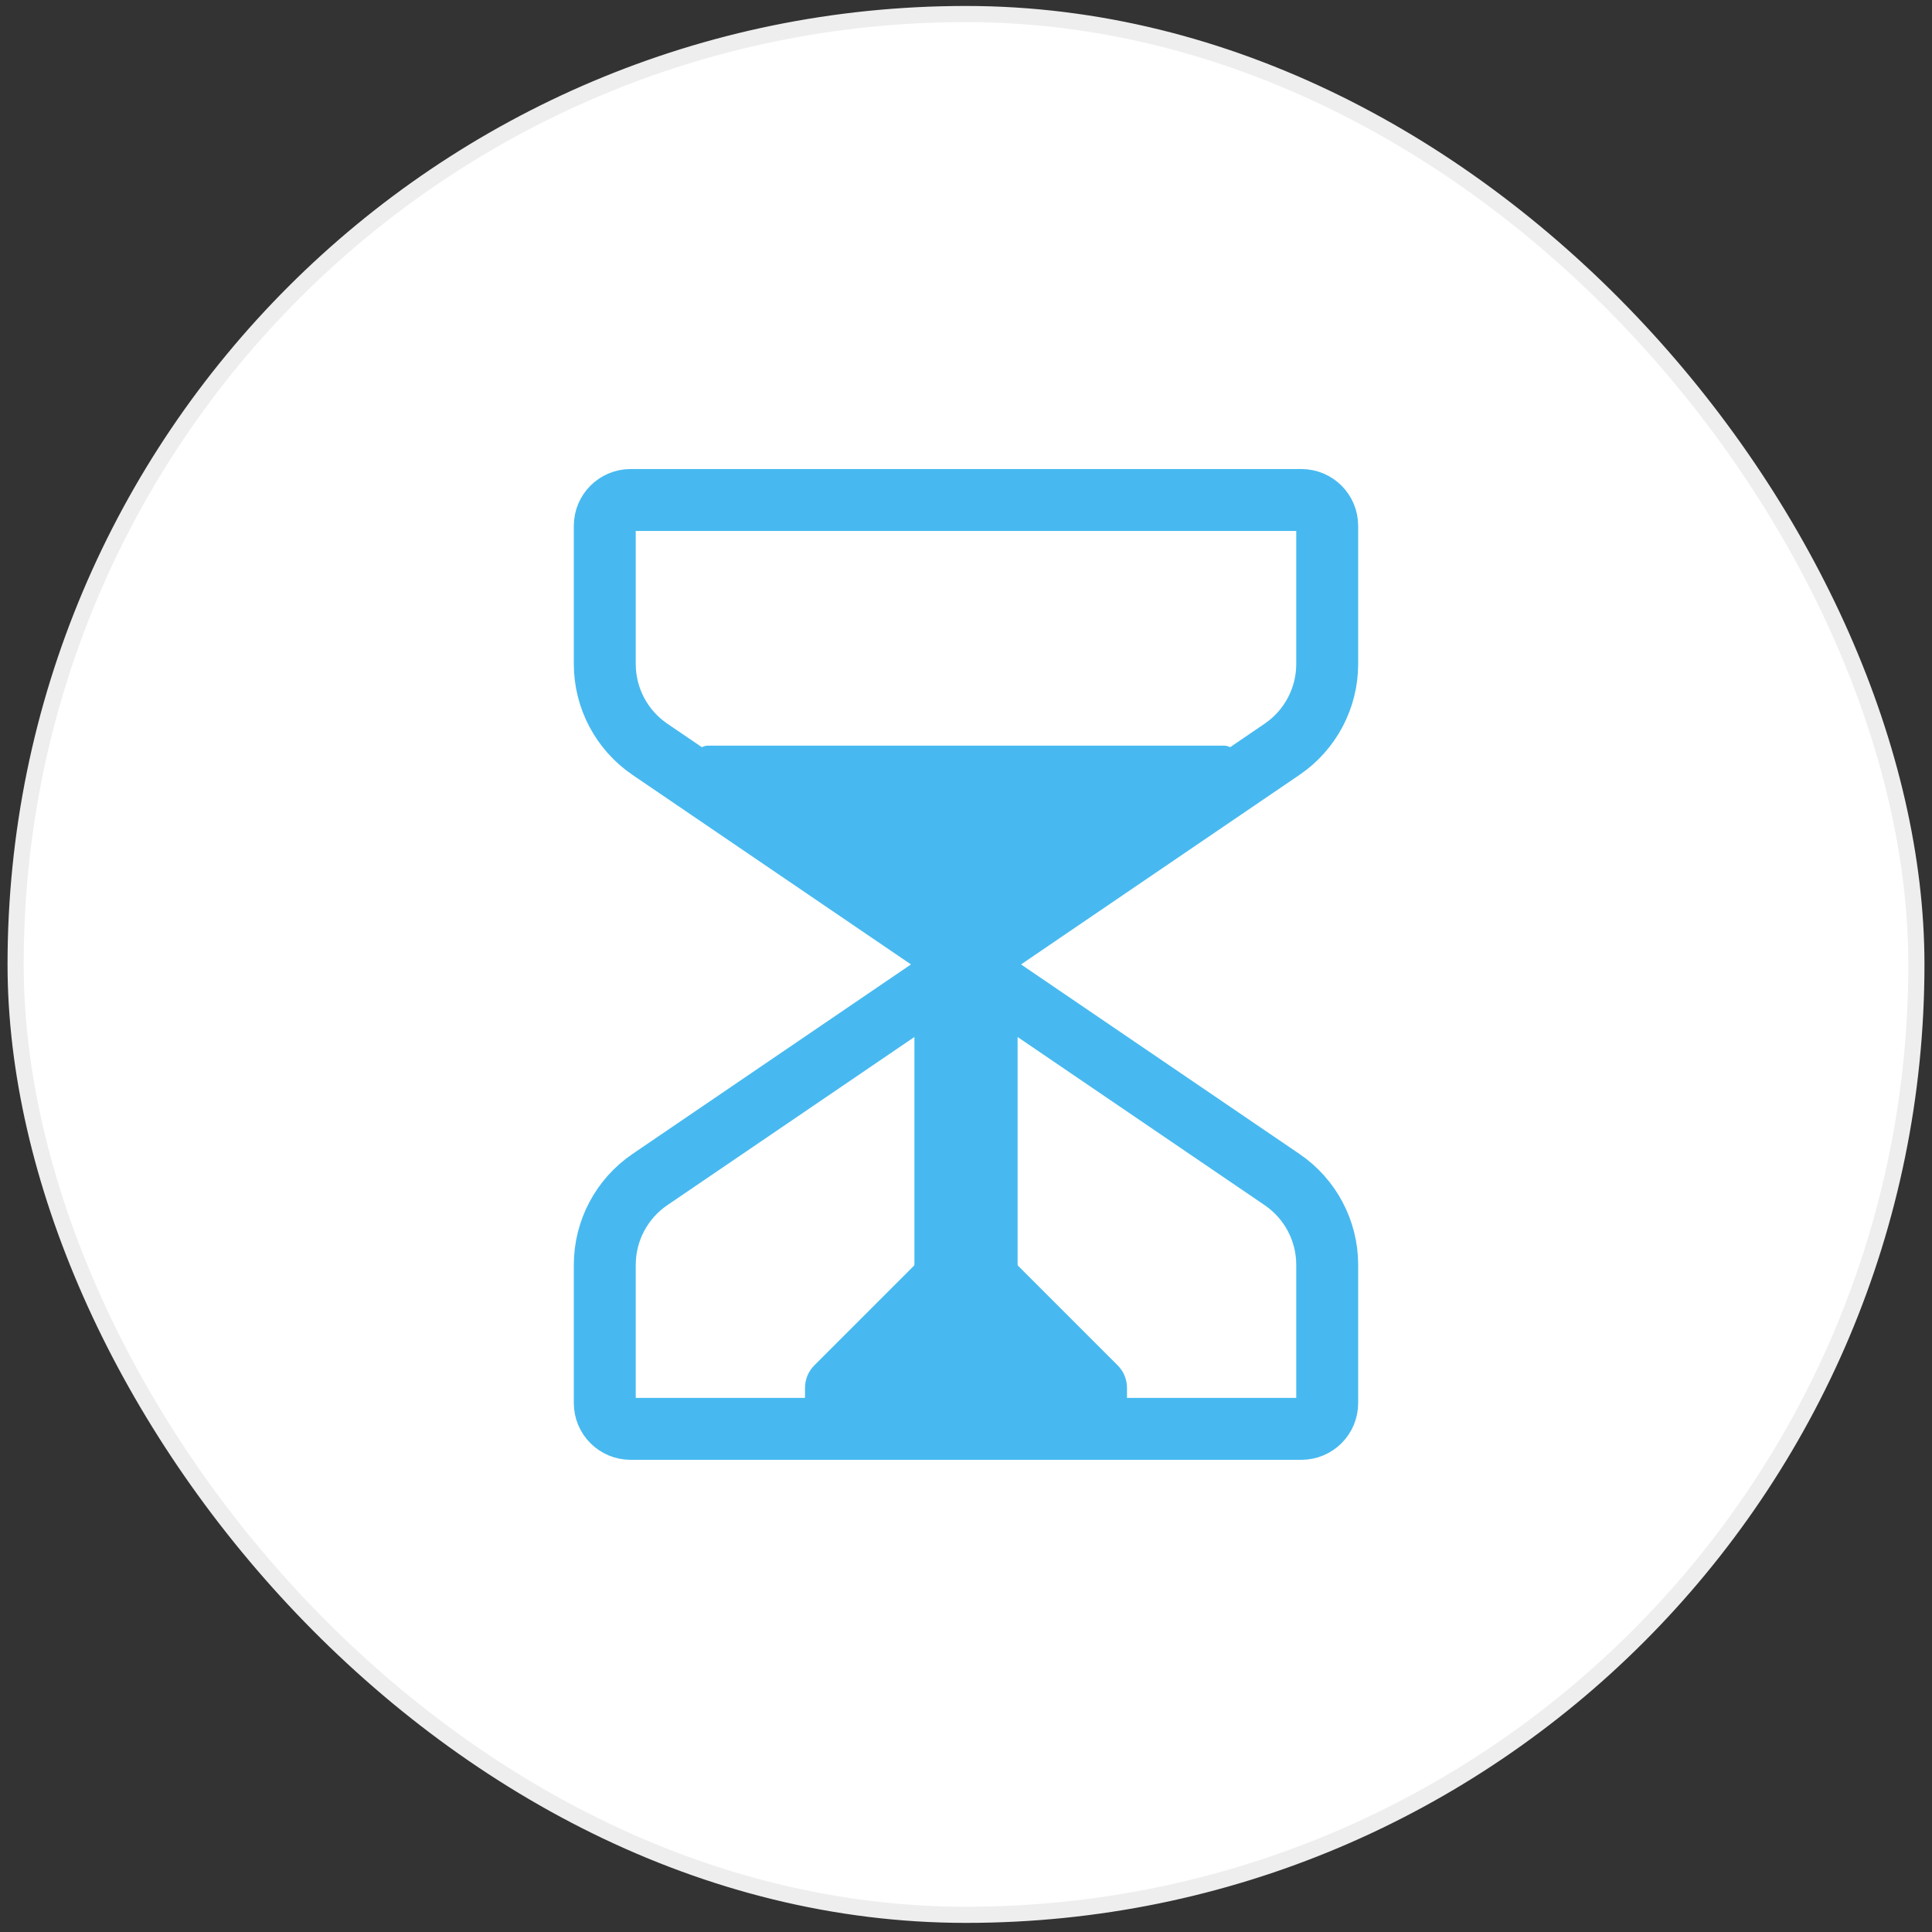
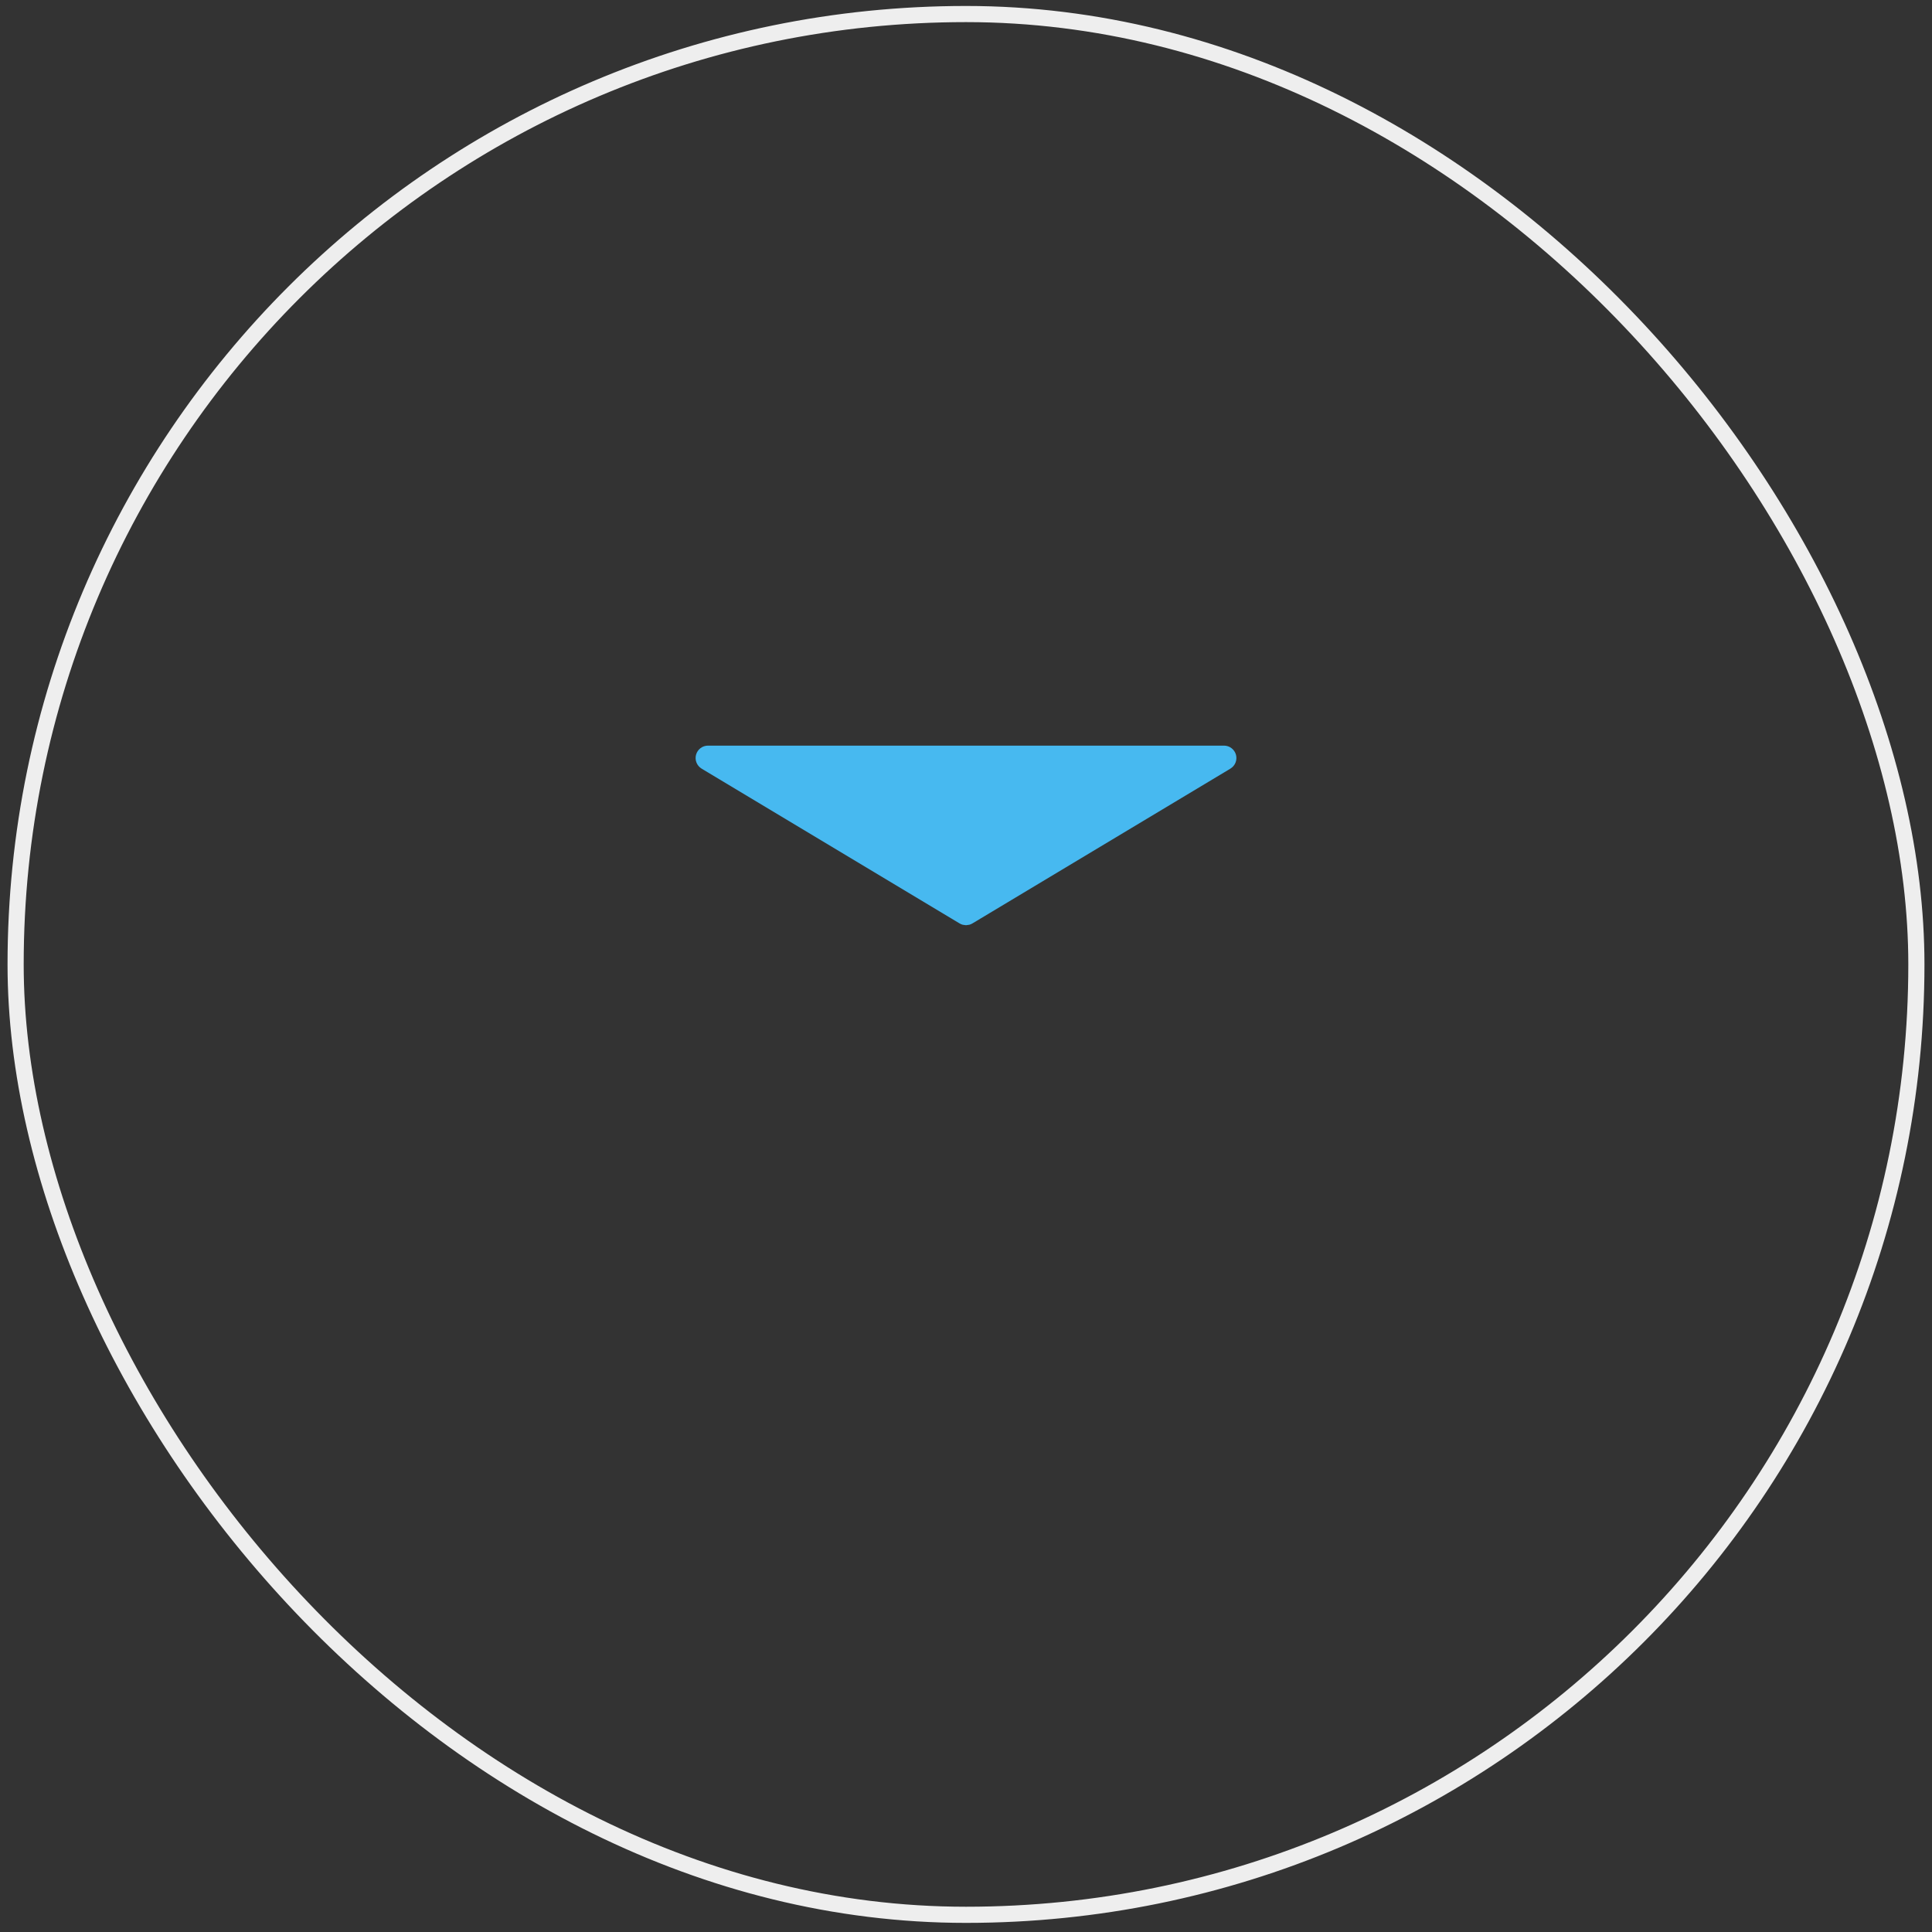
<svg xmlns="http://www.w3.org/2000/svg" width="156" height="156" viewBox="0 0 156 156" fill="none">
  <rect x="0" y="0" width="156" height="156" fill="#333333" stroke="none" />
-   <rect x="1.261" y="1.134" width="153.478" height="153.478" rx="76.739" fill="white" />
  <rect x="1.261" y="1.134" width="153.478" height="153.478" rx="76.739" stroke="#EEEEEE" stroke-width="1.304" />
-   <path d="M78 77.873L103.522 95.245C105.802 96.797 107.166 99.376 107.166 102.134V113.29C107.166 114.44 106.234 115.373 105.083 115.373H50.916C49.766 115.373 48.833 114.44 48.833 113.29V102.134C48.833 99.376 50.197 96.797 52.477 95.245L78 77.873ZM78 77.873L103.522 60.501C105.802 58.949 107.166 56.37 107.166 53.612V42.456C107.166 41.306 106.234 40.373 105.083 40.373H50.916C49.766 40.373 48.833 41.306 48.833 42.456V53.612C48.833 56.37 50.197 58.949 52.477 60.501L78 77.873Z" stroke="#47B9F0" stroke-width="5" stroke-linecap="round" stroke-linejoin="round" />
-   <path d="M90.5 112.069V114.748C90.5 115.093 90.22 115.373 89.875 115.373H66.125C65.78 115.373 65.5 115.093 65.5 114.748V112.069C65.5 111.516 65.719 110.987 66.11 110.596L75.643 101.063C76.945 99.761 79.055 99.761 80.357 101.063L89.89 110.596C90.281 110.987 90.5 111.516 90.5 112.069Z" fill="#47B9F0" stroke="#47B9F0" stroke-linecap="round" stroke-linejoin="round" />
  <path d="M78.258 74.135C78.099 74.23 77.901 74.23 77.743 74.135L56.91 61.635C56.717 61.519 56.625 61.289 56.685 61.073C56.745 60.856 56.942 60.706 57.167 60.706H98.834C99.058 60.706 99.255 60.856 99.316 61.073C99.376 61.289 99.284 61.519 99.091 61.635L78.258 74.135Z" fill="#47B9F0" stroke="#47B9F0" stroke-linecap="round" stroke-linejoin="round" />
-   <path d="M78 102.873V77.873" stroke="#47B9F0" stroke-width="8.333" stroke-linecap="round" stroke-linejoin="round" />
</svg>